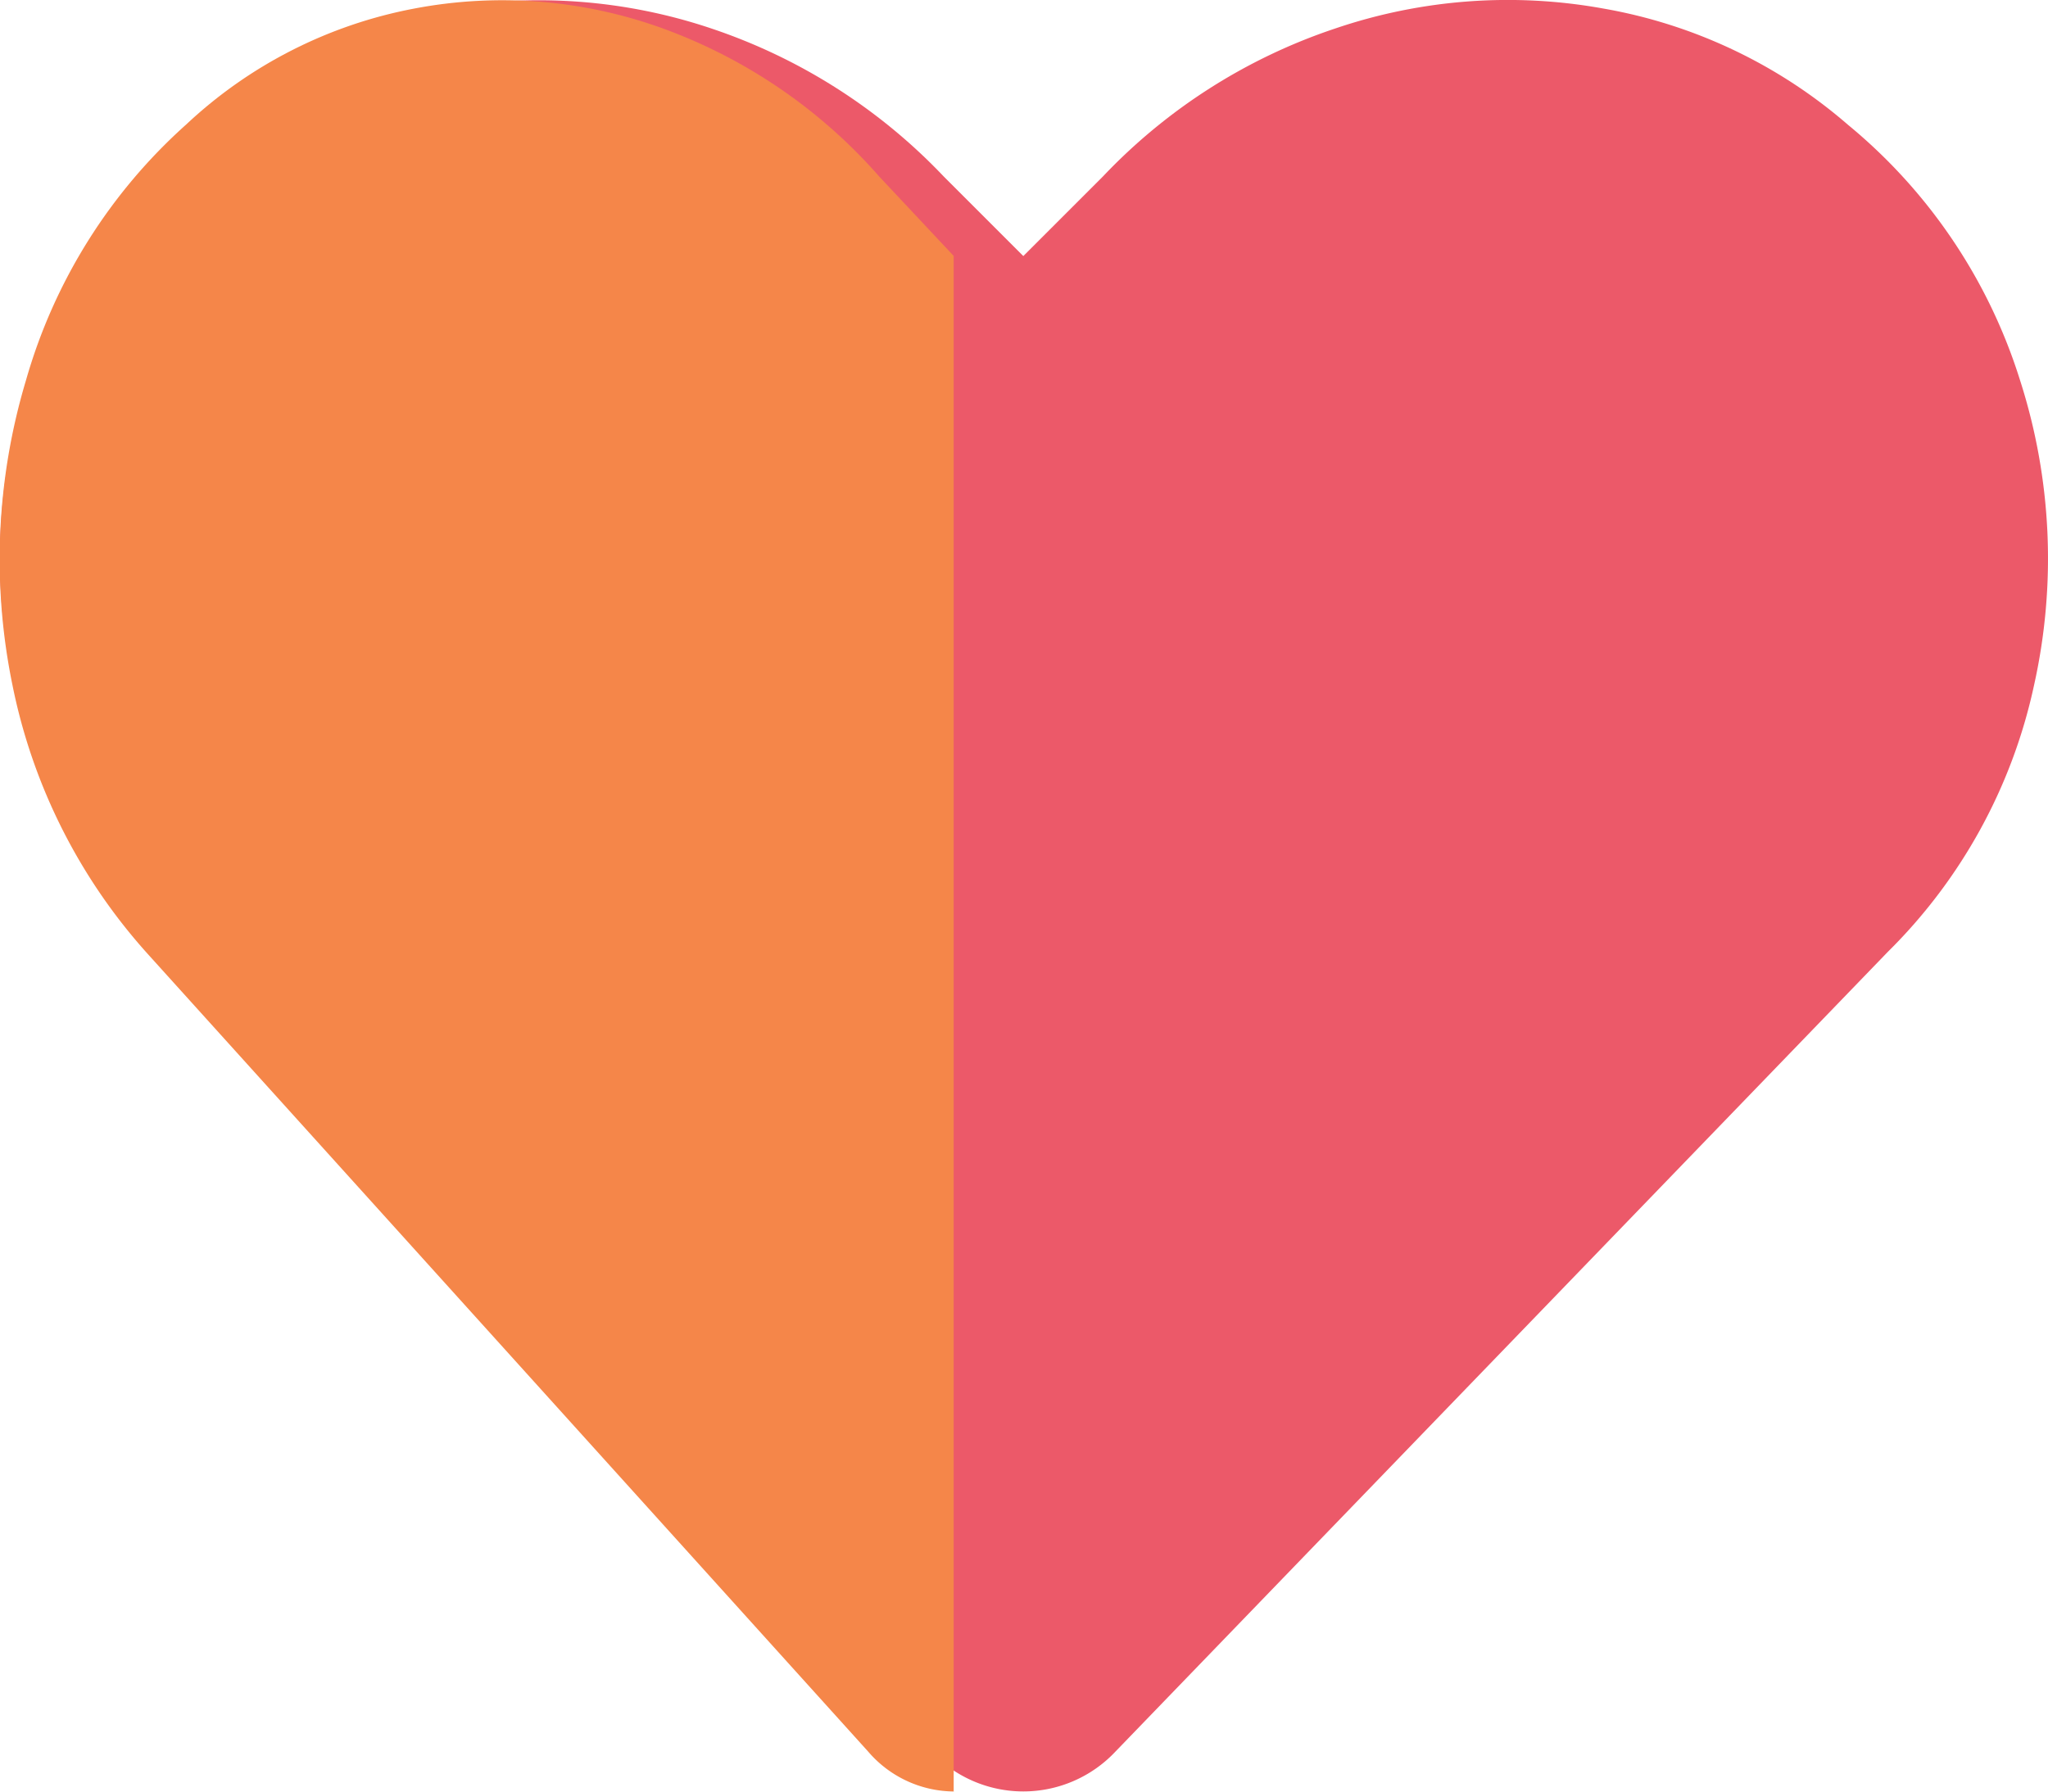
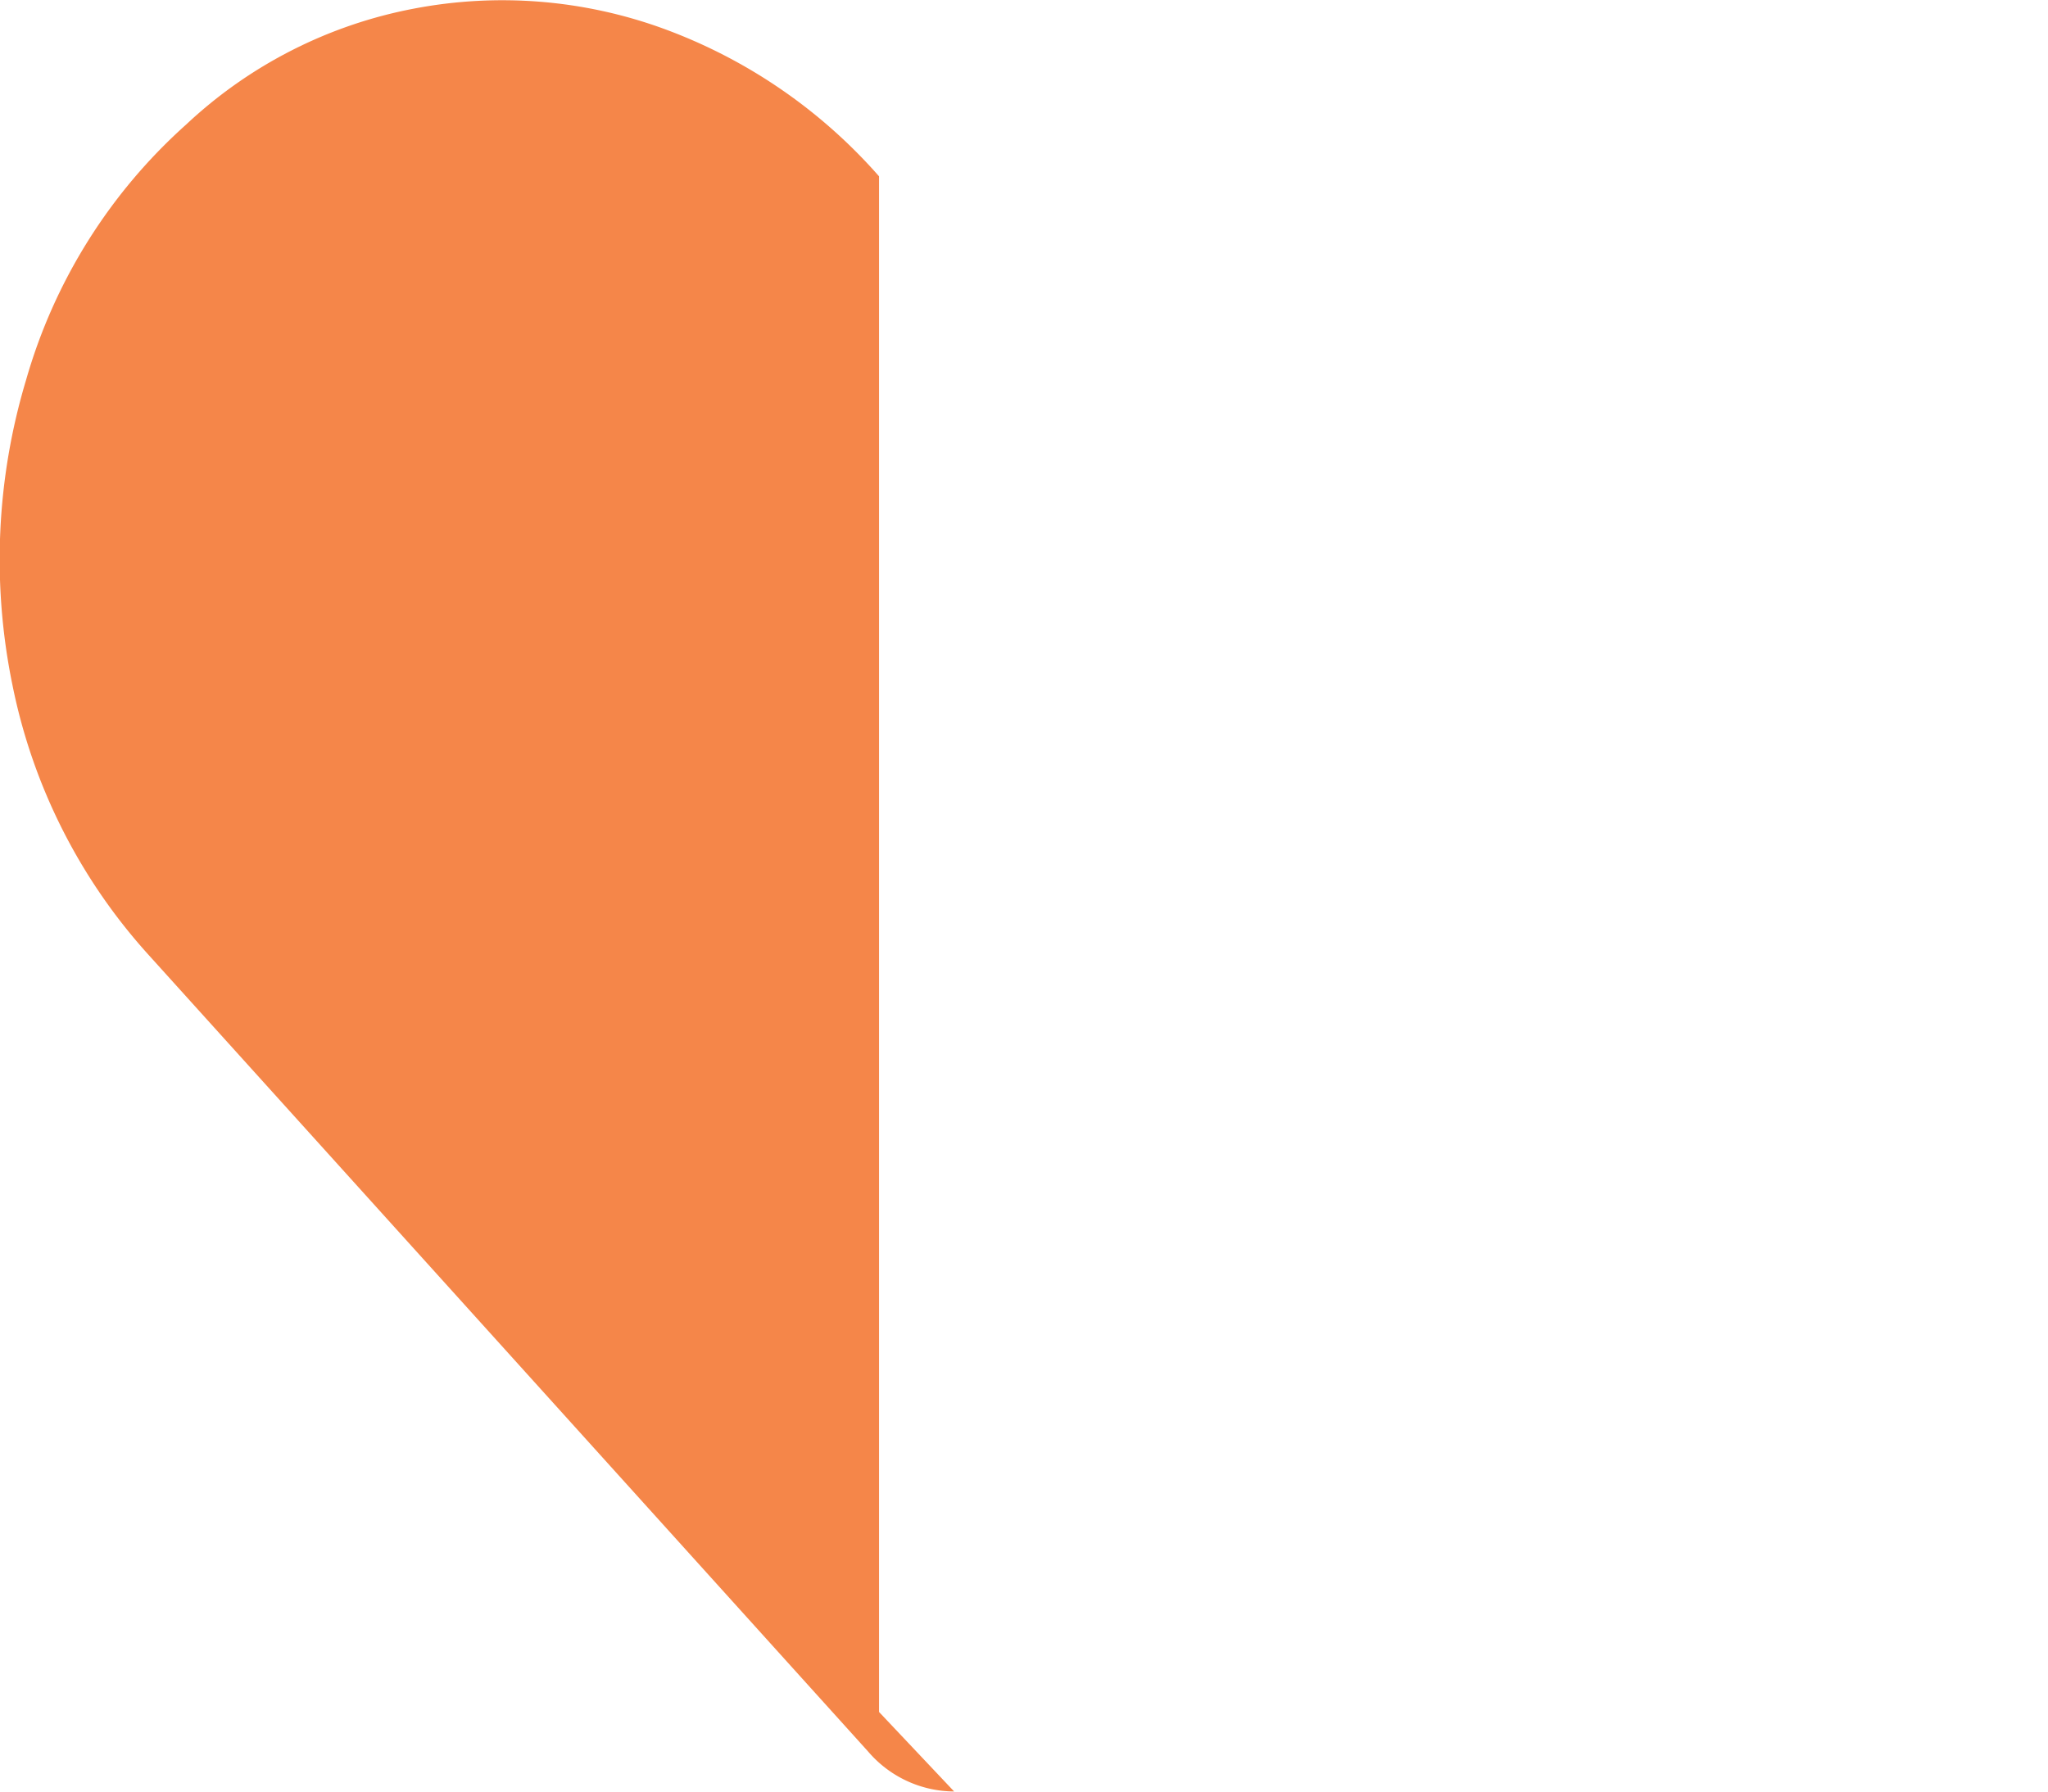
<svg xmlns="http://www.w3.org/2000/svg" id="グループ_4258" data-name="グループ 4258" width="18" height="15.75" viewBox="0 0 18 15.75">
  <g id="グループ_871" data-name="グループ 871" transform="translate(0 0)">
-     <path id="パス_811" data-name="パス 811" d="M16.239,1.1A4.738,4.738,0,0,1,17.75,3.344a5.122,5.122,0,0,1,.122,2.688,4.675,4.675,0,0,1-1.283,2.337L9.8,15.4a1.111,1.111,0,0,1-1.62,0l-6.782-7A4.884,4.884,0,0,1,.119,6.032,5.122,5.122,0,0,1,.242,3.344,4.738,4.738,0,0,1,1.753,1.1,4.434,4.434,0,0,1,3.9.078,4.749,4.749,0,0,1,6.25.253a5.01,5.01,0,0,1,2.04,1.3l.7.7.7-.7a4.988,4.988,0,0,1,2.04-1.3A4.712,4.712,0,0,1,14.093.078,4.445,4.445,0,0,1,16.239,1.1Z" transform="translate(0.004 -0.002)" fill="#ec5969" />
-   </g>
+     </g>
  <g id="グループ_872" data-name="グループ 872" transform="translate(0 0.001)">
-     <path id="パス_812" data-name="パス 812" d="M8.382,15.755a1,1,0,0,1-.755-.35l-6.321-7a5,5,0,0,1-1.2-2.374A5.483,5.483,0,0,1,.225,3.347,4.77,4.77,0,0,1,1.633,1.1a4.018,4.018,0,0,1,2-1.018A4.137,4.137,0,0,1,5.822.256a4.641,4.641,0,0,1,1.9,1.3l.656.7v13.5Z" transform="translate(0.004 -0.007)" fill="#f58649" />
+     <path id="パス_812" data-name="パス 812" d="M8.382,15.755a1,1,0,0,1-.755-.35l-6.321-7a5,5,0,0,1-1.2-2.374A5.483,5.483,0,0,1,.225,3.347,4.77,4.77,0,0,1,1.633,1.1a4.018,4.018,0,0,1,2-1.018A4.137,4.137,0,0,1,5.822.256a4.641,4.641,0,0,1,1.9,1.3v13.5Z" transform="translate(0.004 -0.007)" fill="#f58649" />
  </g>
</svg>